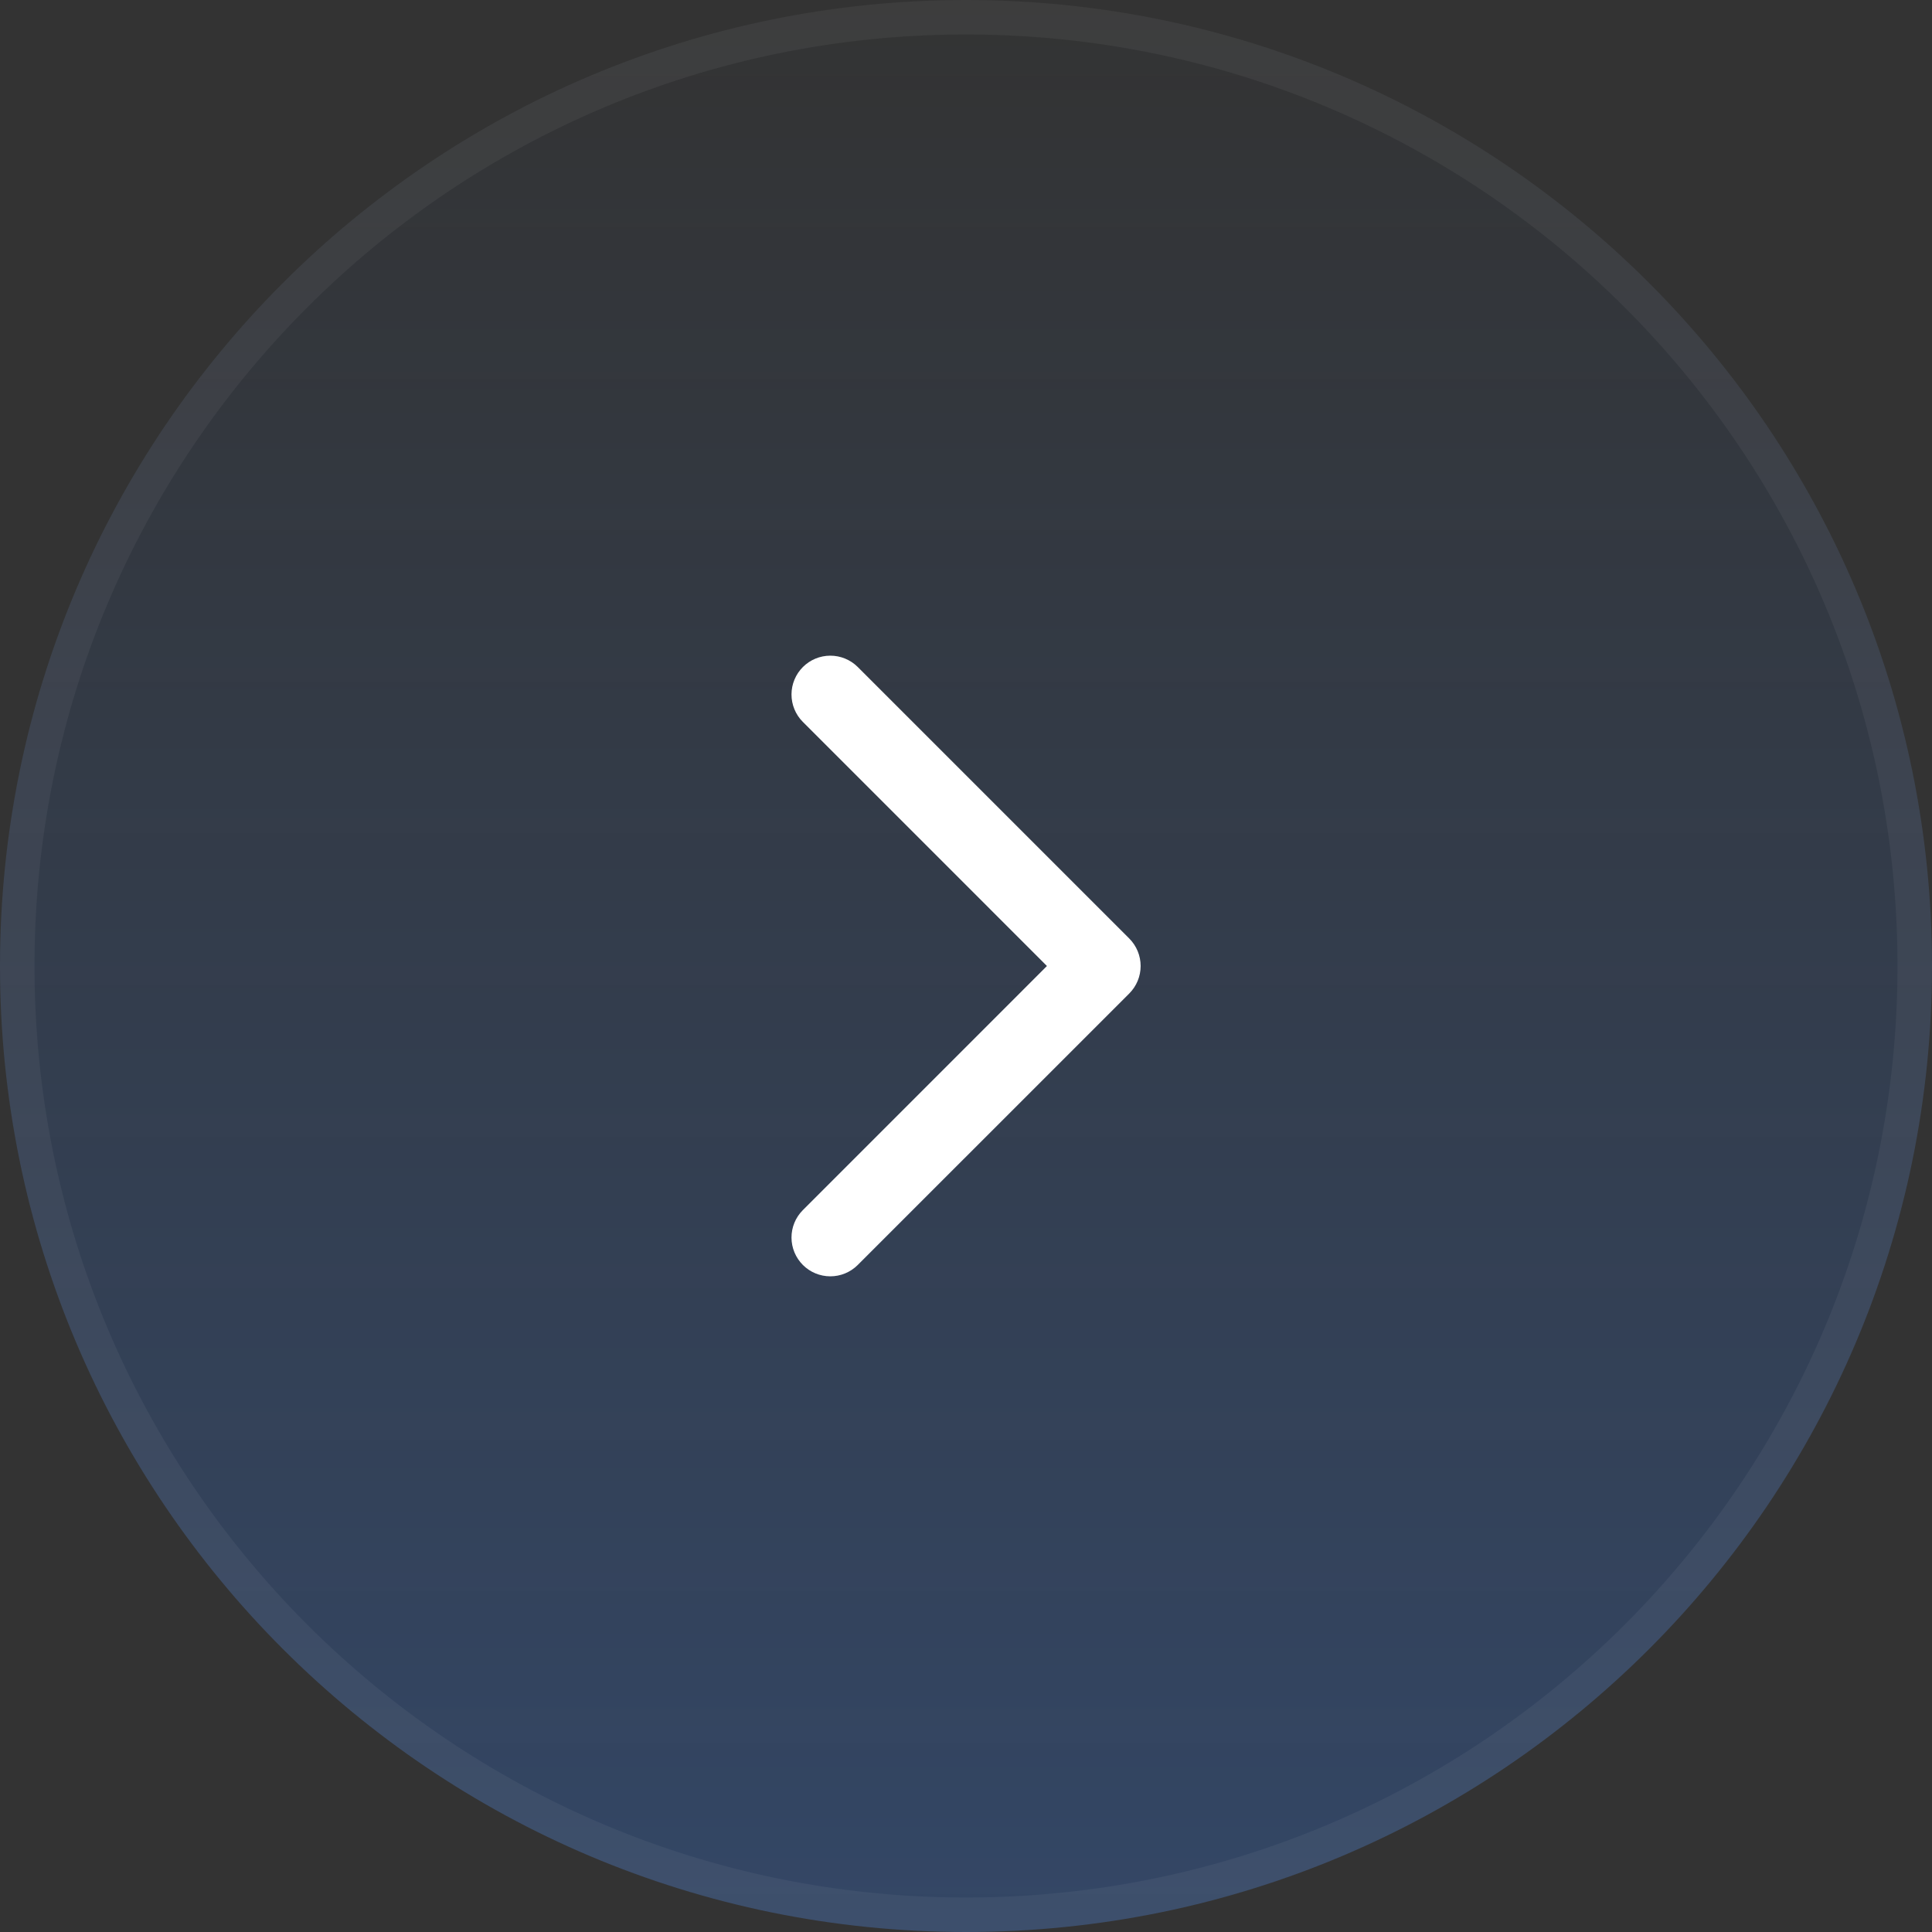
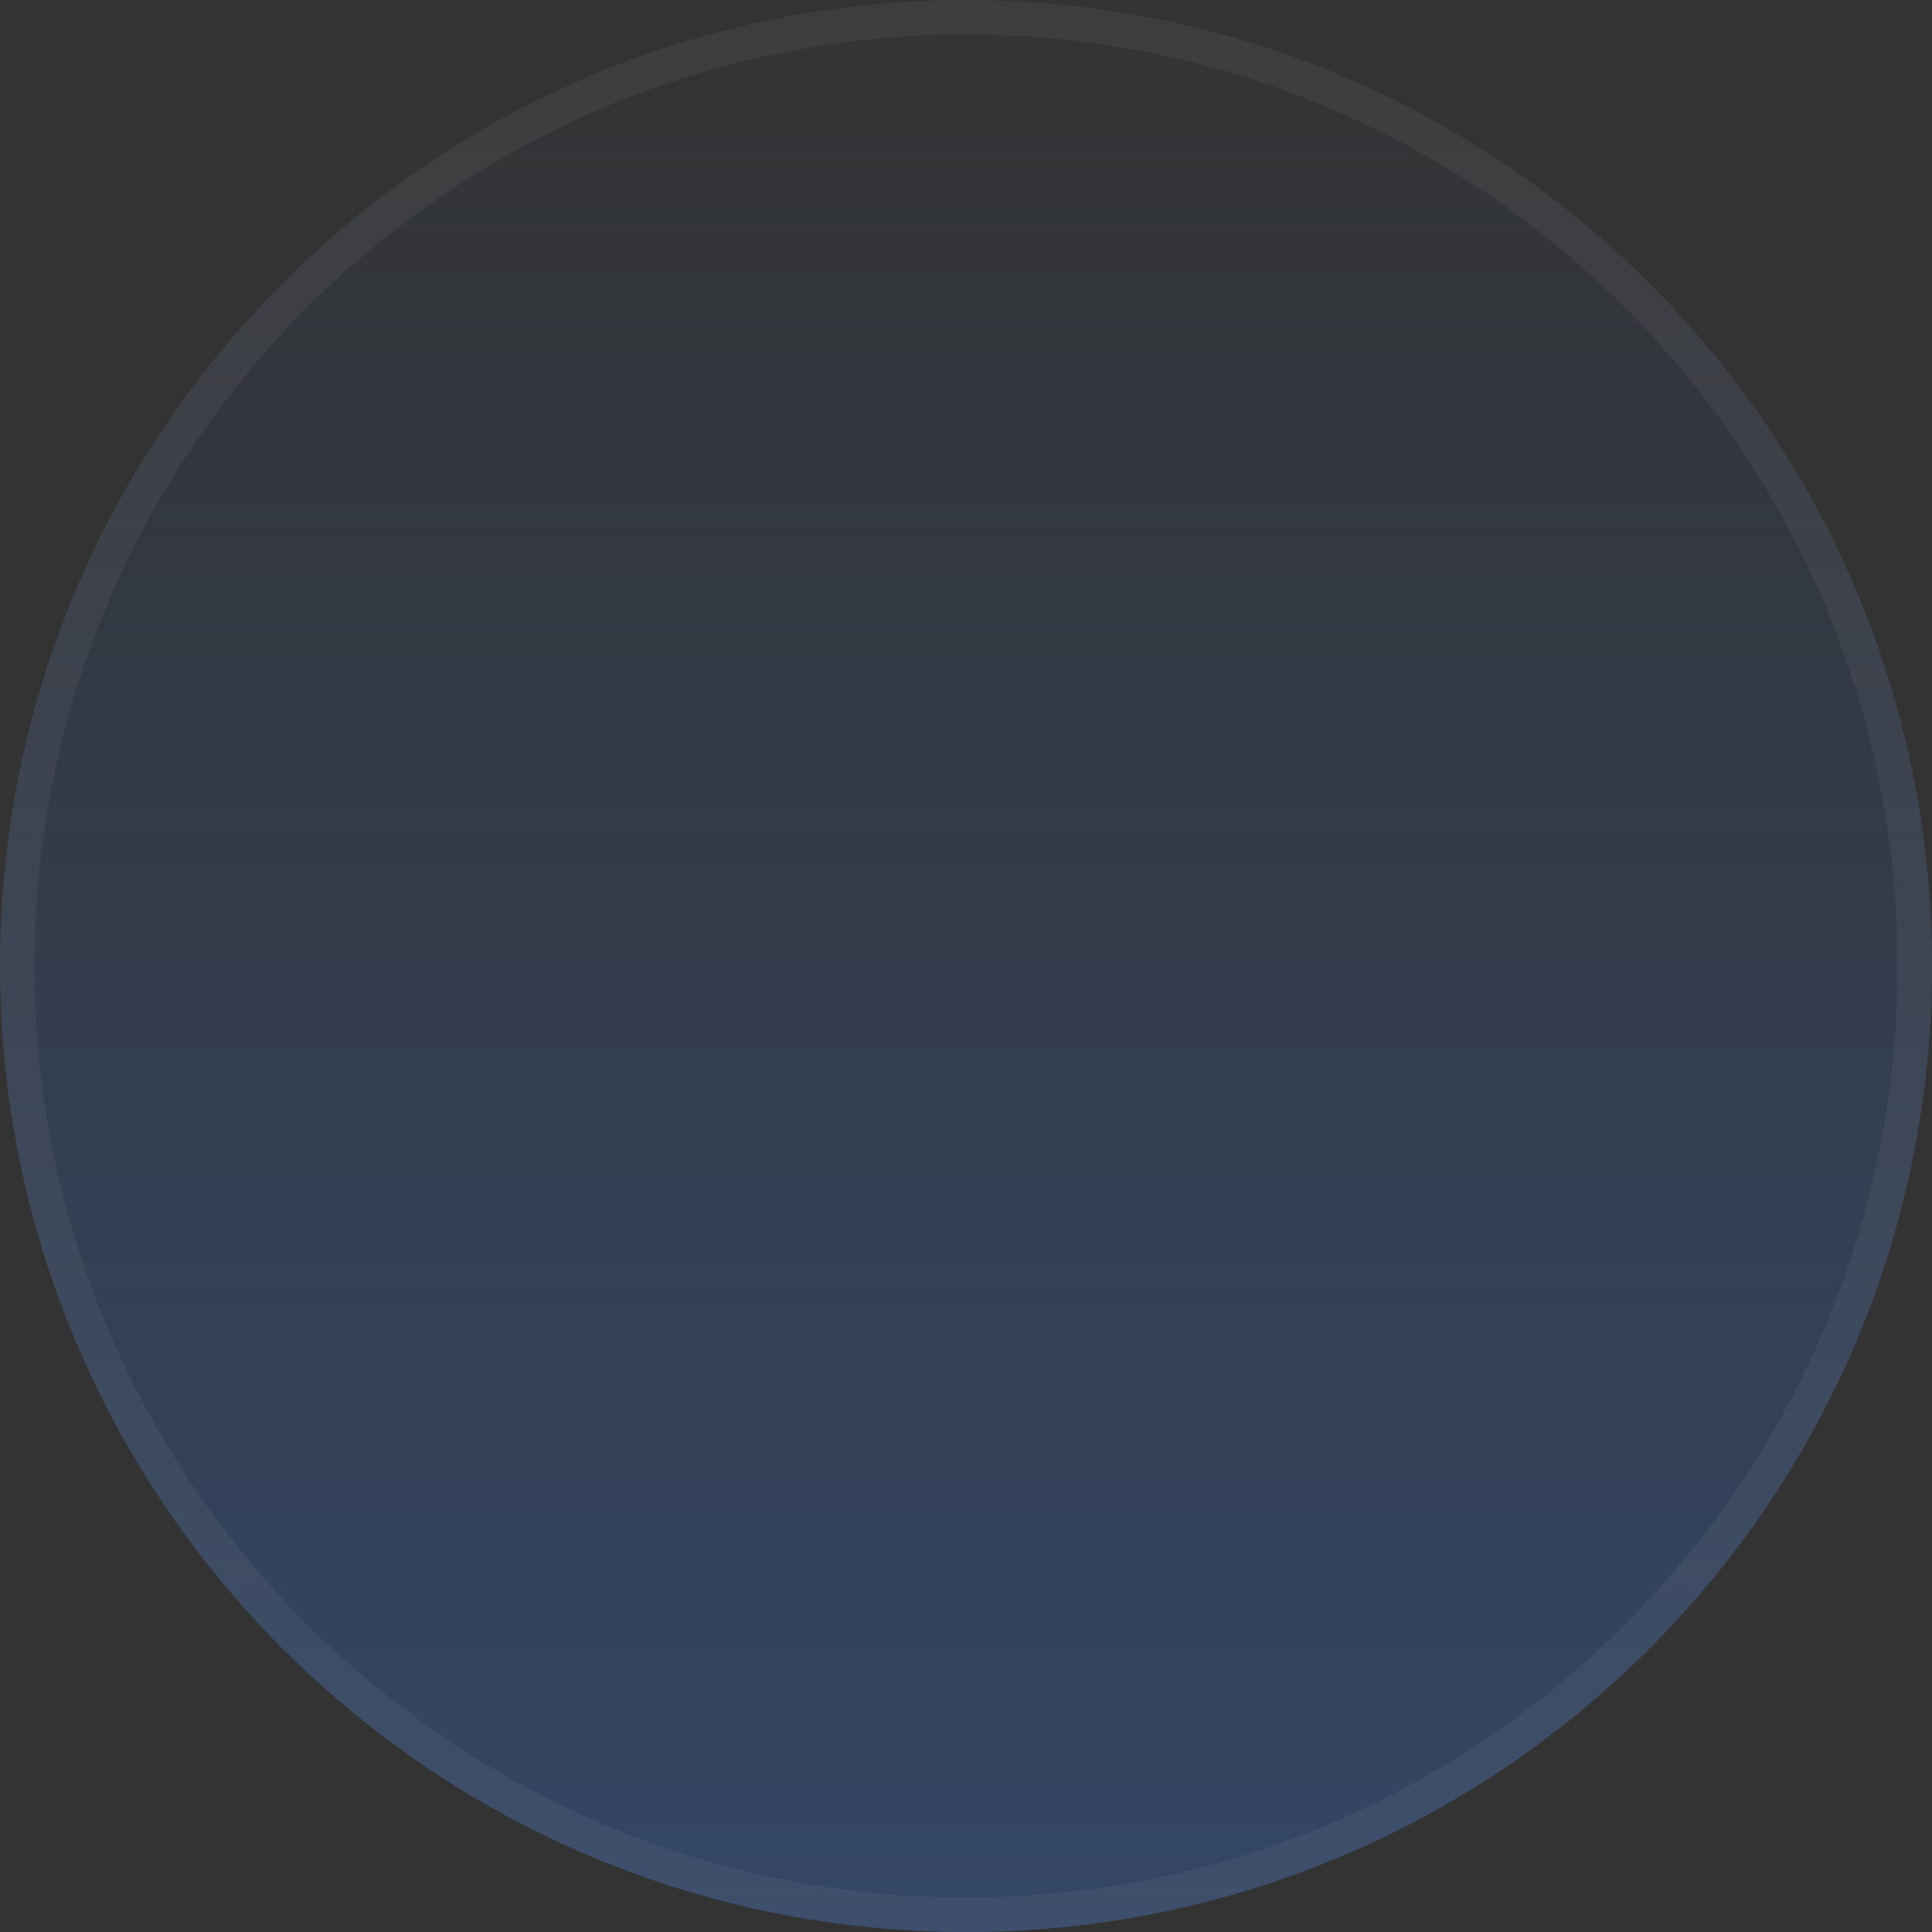
<svg xmlns="http://www.w3.org/2000/svg" fill="none" height="100%" overflow="visible" preserveAspectRatio="none" style="display: block;" viewBox="0 0 56 56" width="100%">
  <rect x="0" y="0" width="56" height="56" fill="#333333" stroke="none" />
  <g data-figma-bg-blur-radius="17.4" id="Filter tab">
    <path d="M0 28C0 12.536 12.536 0 28 0C43.464 0 56 12.536 56 28C56 43.464 43.464 56 28 56C12.536 56 0 43.464 0 28Z" fill="url(#paint0_linear_0_6075)" fill-opacity="0.25" />
    <path d="M28 0.5C43.188 0.5 55.5 12.812 55.5 28C55.5 43.188 43.188 55.5 28 55.5C12.812 55.5 0.5 43.188 0.5 28C0.5 12.812 12.812 0.5 28 0.5Z" stroke="white" stroke-opacity="0.05" />
    <g id="fi_5343102">
-       <path d="M23.267 35.08L30.346 28L23.267 20.921C23.058 20.709 22.941 20.424 22.942 20.126C22.943 19.829 23.062 19.544 23.272 19.334C23.482 19.124 23.767 19.006 24.064 19.005C24.361 19.004 24.647 19.121 24.858 19.329L32.733 27.204C32.944 27.416 33.062 27.702 33.062 28C33.062 28.298 32.944 28.584 32.733 28.796L24.858 36.67C24.647 36.879 24.361 36.996 24.064 36.995C23.767 36.994 23.482 36.876 23.272 36.666C23.062 36.456 22.943 36.171 22.942 35.874C22.941 35.576 23.058 35.291 23.267 35.08Z" fill="white" id="Vector" />
-     </g>
+       </g>
  </g>
  <defs>
    <clipPath id="bgblur_0_0_6075_clip_path" transform="translate(17.4 17.4)">
-       <path d="M0 28C0 12.536 12.536 0 28 0C43.464 0 56 12.536 56 28C56 43.464 43.464 56 28 56C12.536 56 0 43.464 0 28Z" />
-     </clipPath>
+       </clipPath>
    <linearGradient gradientUnits="userSpaceOnUse" id="paint0_linear_0_6075" x1="28" x2="28" y1="0" y2="56">
      <stop stop-color="#3481FD" stop-opacity="0" />
      <stop offset="1" stop-color="#3481FD" />
    </linearGradient>
  </defs>
</svg>